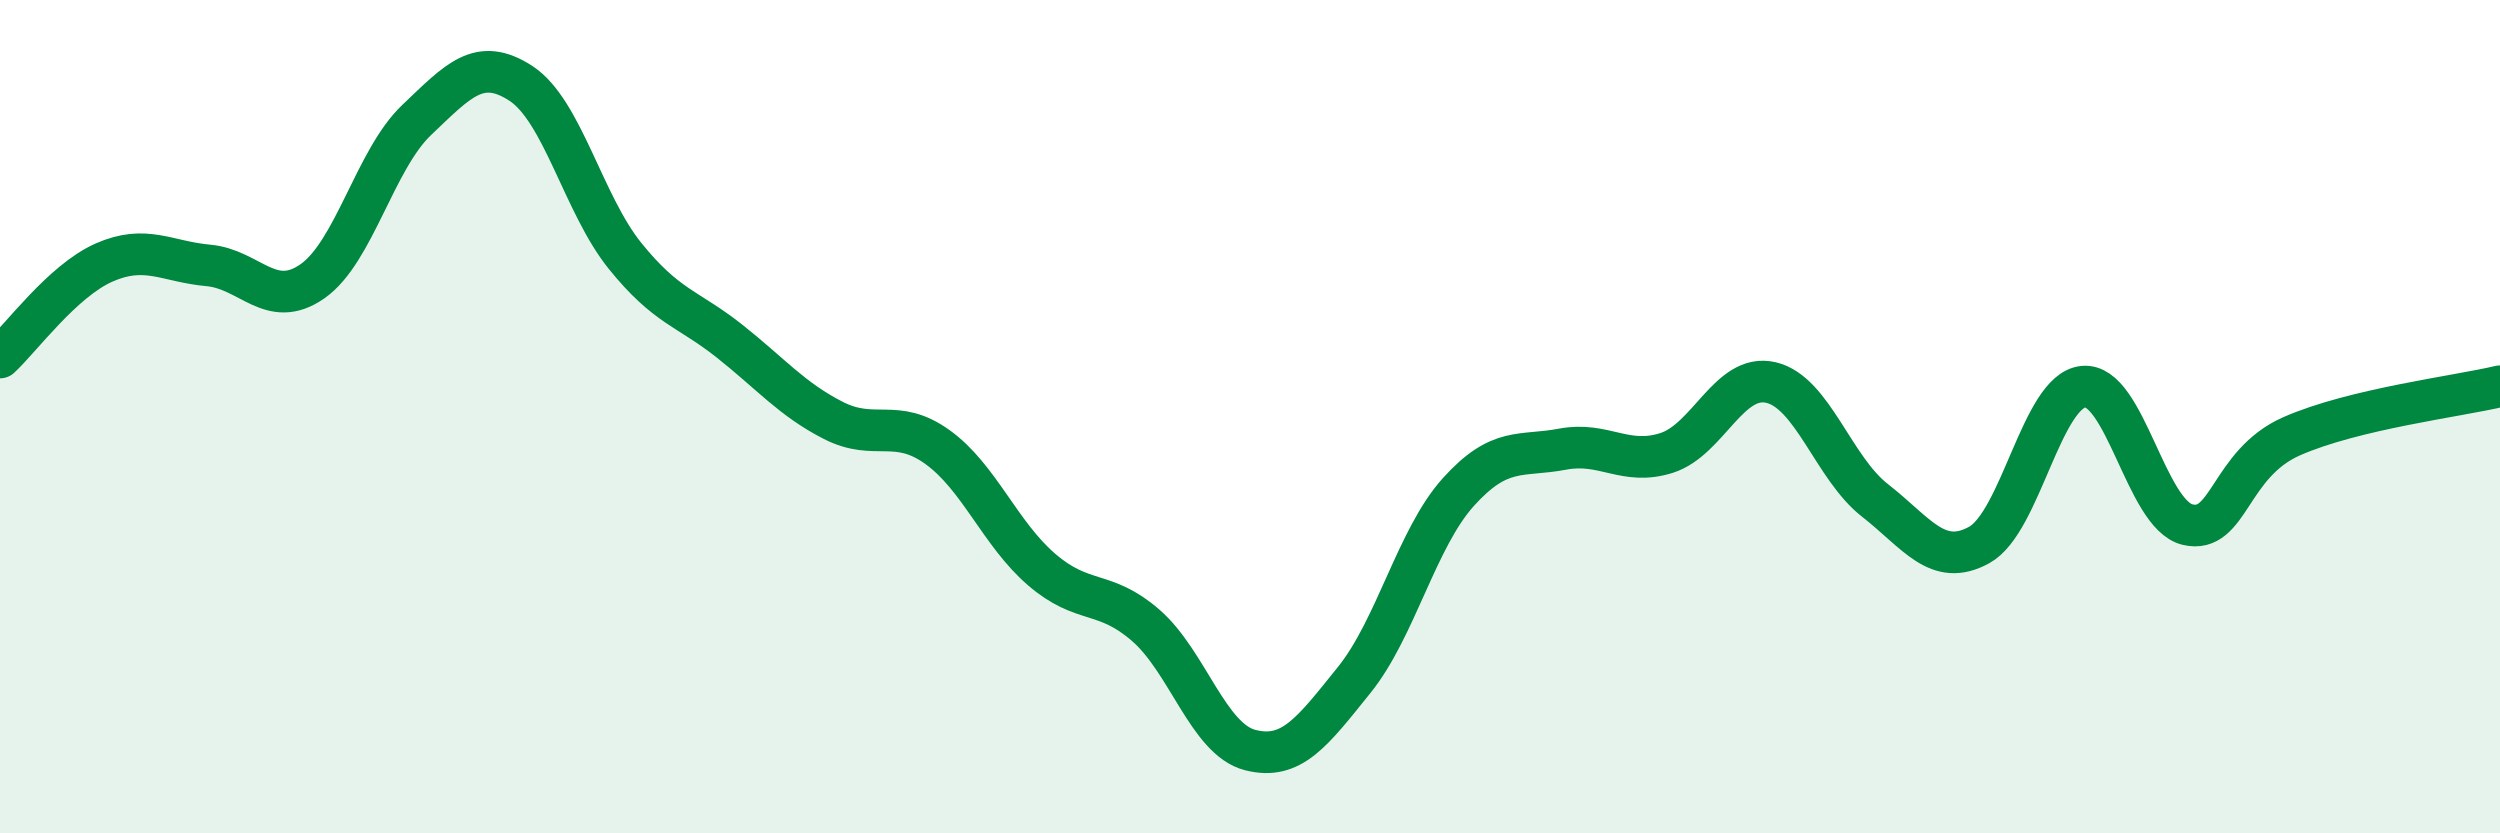
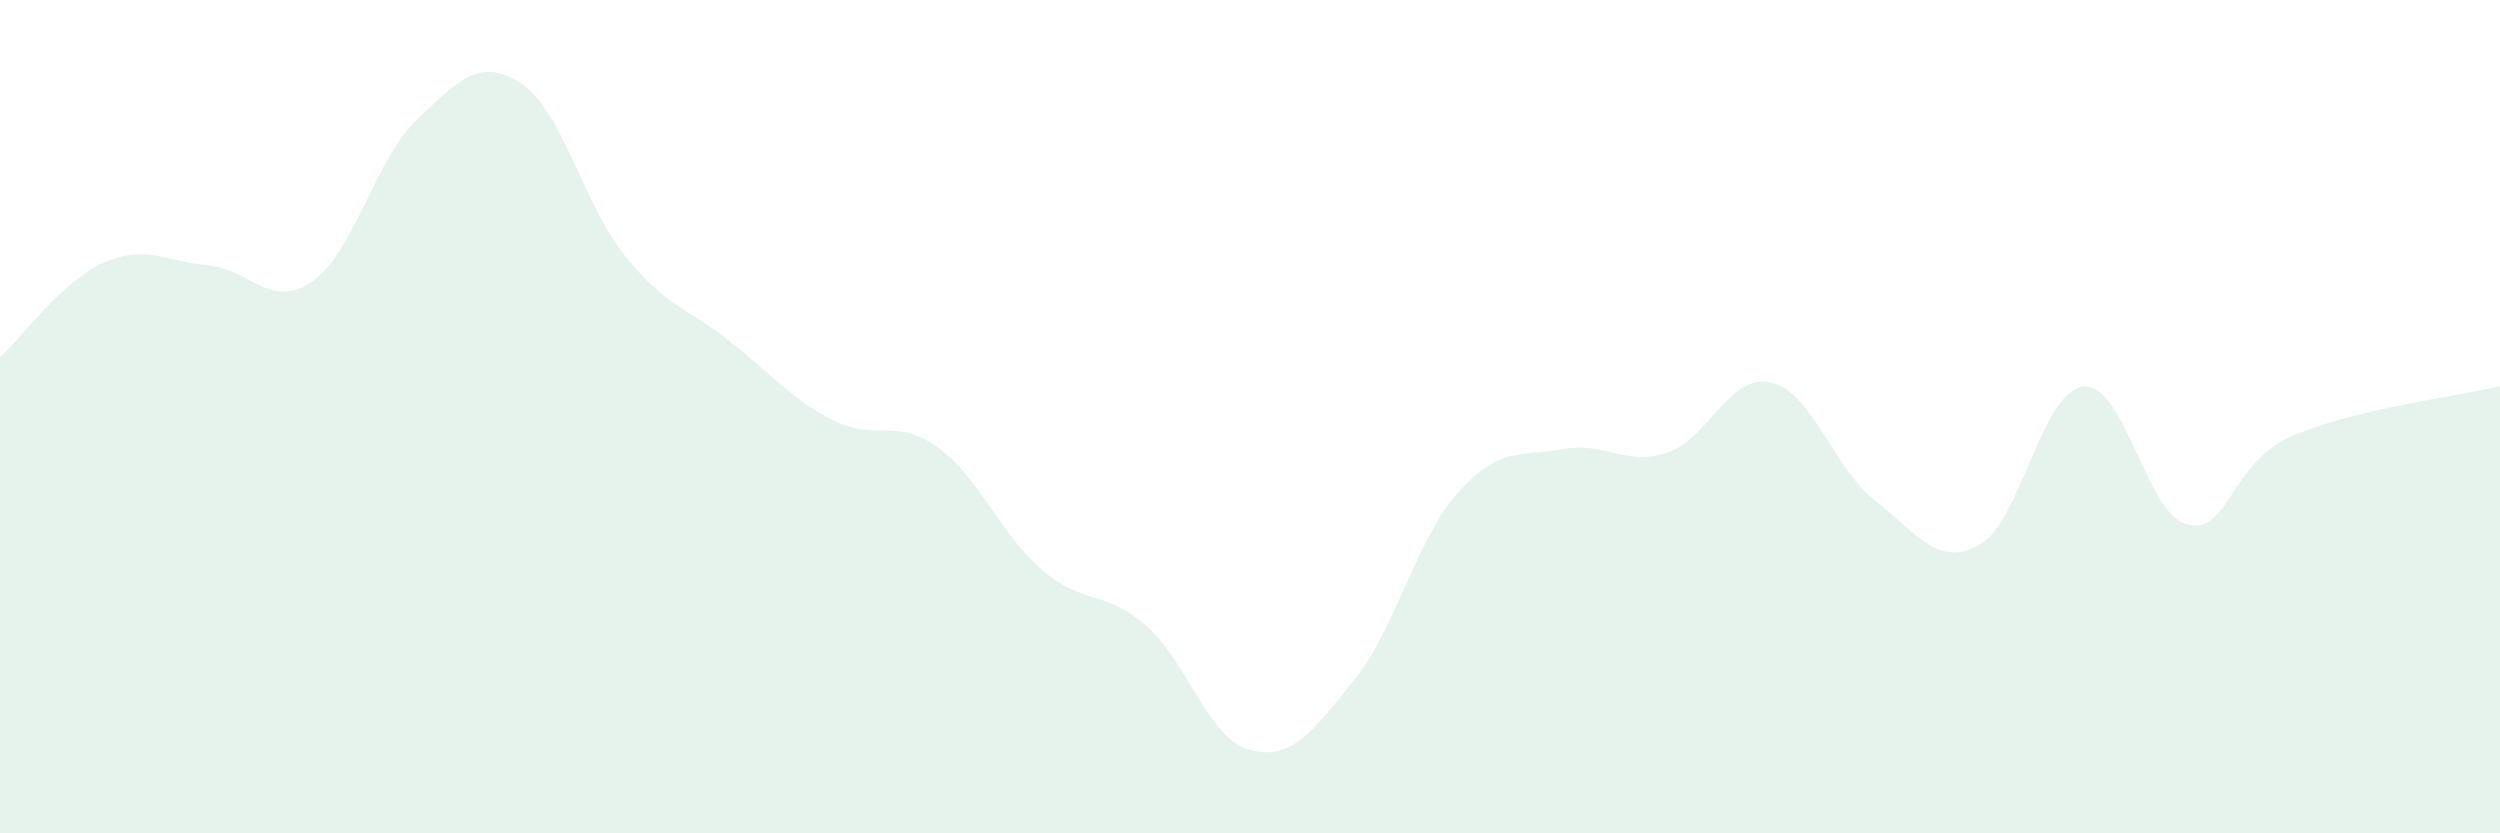
<svg xmlns="http://www.w3.org/2000/svg" width="60" height="20" viewBox="0 0 60 20">
  <path d="M 0,8.58 C 0.5,8.12 1.5,6.74 2.5,6.3 C 3.5,5.86 4,6.28 5,6.37 C 6,6.46 6.5,7.45 7.5,6.75 C 8.5,6.05 9,3.83 10,2.88 C 11,1.93 11.5,1.35 12.5,2 C 13.5,2.65 14,4.9 15,6.14 C 16,7.38 16.5,7.39 17.5,8.18 C 18.5,8.97 19,9.58 20,10.09 C 21,10.6 21.5,10.01 22.5,10.73 C 23.5,11.45 24,12.81 25,13.67 C 26,14.53 26.5,14.14 27.5,15.01 C 28.5,15.88 29,17.74 30,18 C 31,18.26 31.5,17.56 32.5,16.32 C 33.5,15.08 34,12.92 35,11.81 C 36,10.7 36.5,10.97 37.5,10.78 C 38.5,10.59 39,11.19 40,10.87 C 41,10.55 41.5,8.95 42.5,9.18 C 43.5,9.41 44,11.23 45,12.01 C 46,12.79 46.5,13.63 47.5,13.08 C 48.5,12.53 49,9.38 50,9.28 C 51,9.18 51.5,12.35 52.5,12.59 C 53.5,12.83 53.5,11.13 55,10.47 C 56.5,9.81 59,9.51 60,9.27L60 20L0 20Z" fill="#008740" opacity="0.1" stroke-linecap="round" stroke-linejoin="round" />
-   <path d="M 0,8.58 C 0.5,8.12 1.5,6.74 2.5,6.3 C 3.5,5.86 4,6.28 5,6.37 C 6,6.46 6.5,7.45 7.5,6.75 C 8.5,6.05 9,3.83 10,2.88 C 11,1.93 11.5,1.35 12.5,2 C 13.5,2.65 14,4.9 15,6.14 C 16,7.38 16.5,7.39 17.5,8.18 C 18.5,8.97 19,9.58 20,10.09 C 21,10.6 21.5,10.01 22.5,10.73 C 23.5,11.45 24,12.81 25,13.67 C 26,14.53 26.5,14.14 27.5,15.01 C 28.5,15.88 29,17.74 30,18 C 31,18.26 31.5,17.56 32.5,16.32 C 33.5,15.08 34,12.92 35,11.81 C 36,10.7 36.5,10.97 37.5,10.78 C 38.5,10.59 39,11.19 40,10.87 C 41,10.55 41.5,8.95 42.5,9.18 C 43.5,9.41 44,11.23 45,12.01 C 46,12.79 46.5,13.63 47.5,13.08 C 48.5,12.53 49,9.38 50,9.28 C 51,9.18 51.5,12.35 52.5,12.59 C 53.5,12.83 53.5,11.13 55,10.47 C 56.5,9.81 59,9.51 60,9.27" stroke="#008740" stroke-width="1" fill="none" stroke-linecap="round" stroke-linejoin="round" />
</svg>